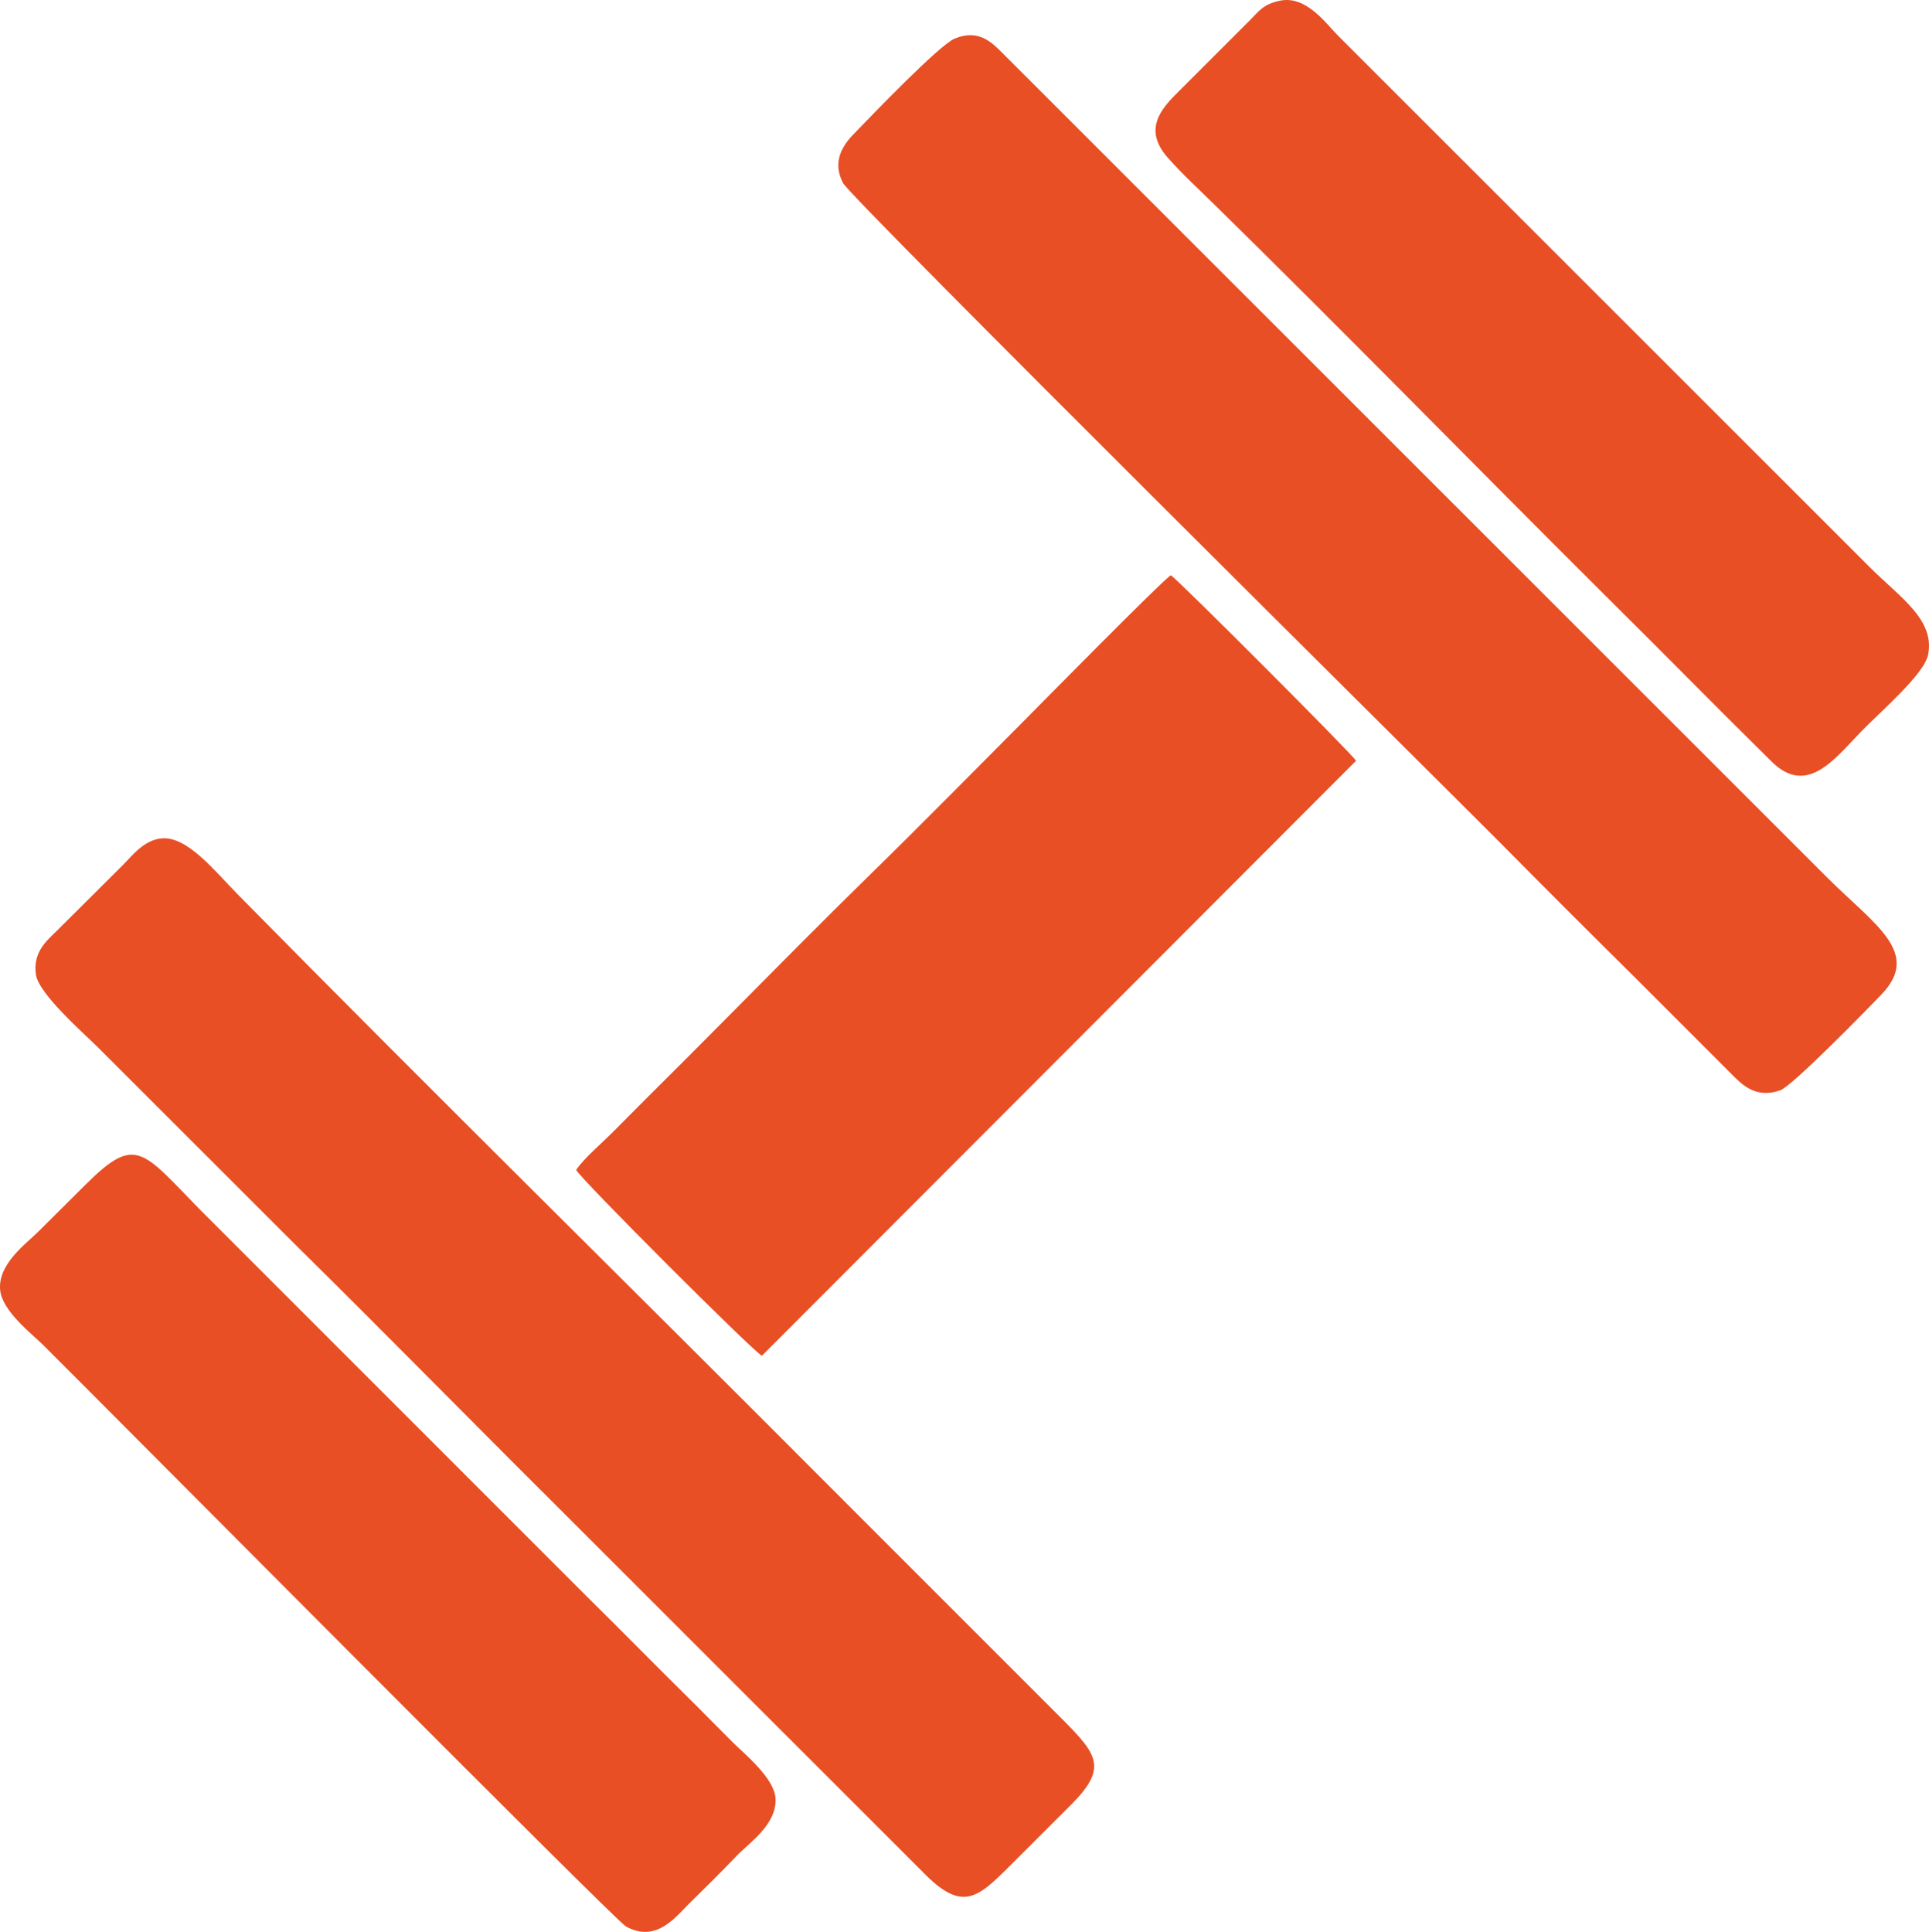
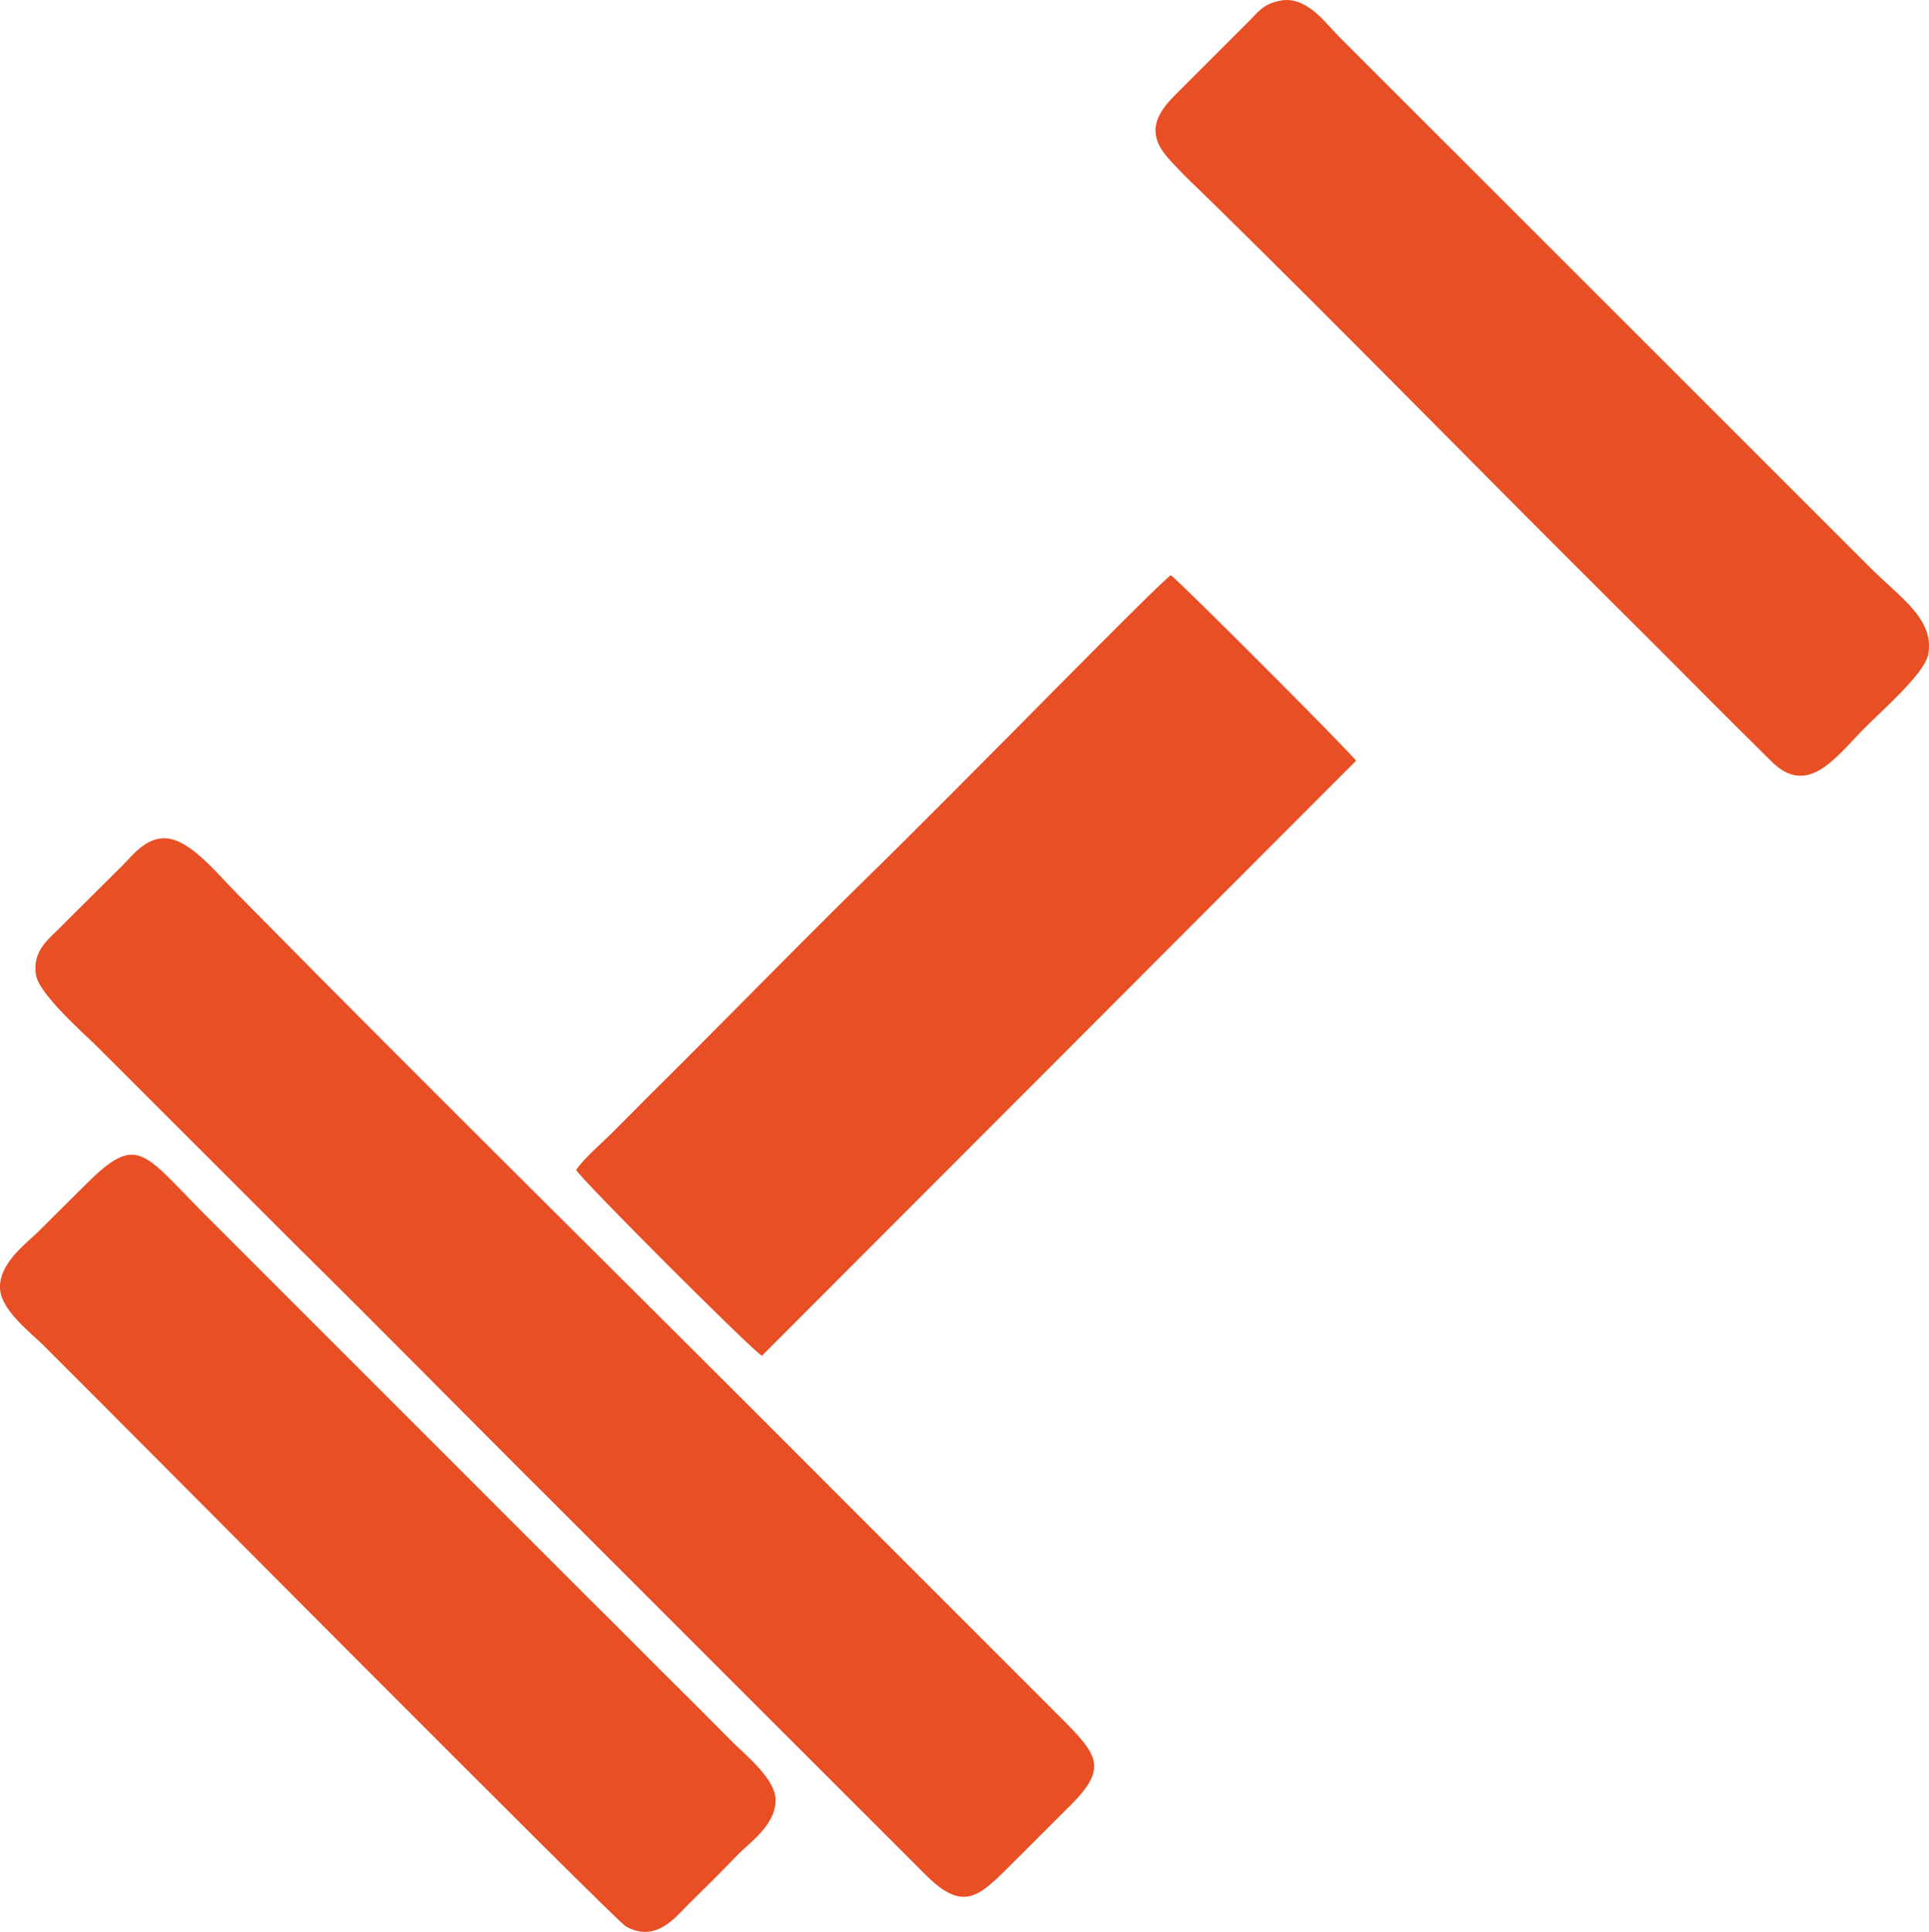
<svg xmlns="http://www.w3.org/2000/svg" xml:space="preserve" width="173.611mm" height="173.879mm" version="1.1" style="shape-rendering:geometricPrecision; text-rendering:geometricPrecision; image-rendering:optimizeQuality; fill-rule:evenodd; clip-rule:evenodd" viewBox="0 0 17894.69 17922.33">
  <defs>
    <style type="text/css">
   
    .fil0 {fill:#E84F25}
   
  </style>
  </defs>
  <g id="Слой_x0020_1">
-     <path class="fil0" d="M8857.25 357.64c-143.47,59.11 -768.35,710.02 -944.65,893.35 -101.16,105.19 -193.03,255.42 -91.78,447.64 78.13,148.35 5676.61,5695.55 6107.68,6131.6 408.52,413.24 808.48,812.71 1221.89,1221.62l916.2 916.28c98.21,99.17 225.56,225.83 448.52,146.5 110.93,-39.47 787.77,-731.45 940.83,-891.51 370.34,-387.33 -70.58,-647.18 -502.87,-1079.3l-7647.89 -7646.05c-101.57,-101.41 -224.2,-232.32 -447.94,-140.12z" />
    <path class="fil0" d="M333.39 9042.91c26.59,179.45 449.29,547.99 567.66,666.21l1833.14 1832.1c828.68,817.36 1629.14,1633.54 2454.37,2454.46l3382.14 3381.28c342.24,349.19 487.53,239.52 757.7,-27.69l611.09 -610.24c334.52,-335.43 239.25,-461.29 -67.46,-772.33l-2137.85 -2138.38c-1831.4,-1837.95 -3712.91,-3687.8 -5529.5,-5531.84 -213.02,-216.25 -464.6,-536.78 -701.04,-519.11 -168.49,12.6 -280.97,165.29 -364.35,248.45l-612.4 609.58c-91.41,90.28 -224.77,196.41 -193.5,407.5z" />
    <path class="fil0" d="M12579.83 7057.53c-42.04,-67.94 -1646.9,-1675.6 -1718.45,-1720.96 -75.73,44.22 -1293.38,1281.41 -1389.93,1378.25 -461.38,462.81 -906.68,916.7 -1374.56,1374.3 -470.46,460.11 -922.48,918.13 -1385.73,1385.14 -232.55,234.44 -451.69,453.95 -686.94,687.59 -122.45,121.62 -226.35,228.06 -348.32,349.91 -91.34,91.25 -270.97,246.08 -330.91,341.96 36,78.82 1648.2,1690.5 1722.93,1723.95l5511.91 -5520.15z" />
    <path class="fil0" d="M1.26 11966.41c17.55,196.44 296.27,409.18 399.55,511.95 749.19,745.46 5307.35,5338.98 5405.5,5393.53 282.05,156.79 464.01,-91.37 584.21,-209.63 172.53,-169.74 279.47,-274.75 446.08,-448.28 109.64,-114.18 373.97,-289.94 357.53,-532.82 -12.78,-188.71 -296.04,-417.06 -397.9,-518.74 -154.95,-154.69 -292.64,-296.1 -446.69,-448 -305.6,-301.35 -589.41,-592.05 -895.48,-893.42l-3599.44 -3599.85c-535.14,-546.49 -593.41,-693.9 -1053.27,-238.95 -154.87,153.22 -293.62,292.75 -448.49,446.38 -111.05,110.17 -373.11,297.19 -351.6,537.82z" />
    <path class="fil0" d="M11870.07 7.08c-152.15,33 -190.83,96.13 -269.64,175.04l-676.52 676.49c-157.62,155.53 -318.13,344.63 -93.48,601.17 132.32,151.11 298.03,303.37 445.73,448.31 1197.51,1175.13 2393.38,2400.38 3588.33,3589.79 304.12,302.71 593.01,589.49 894.78,894.15 153.07,154.54 292.66,294.15 447.71,447.15 81.51,80.44 147.79,147.27 229.79,228 325.06,319.99 578.71,-21.48 829.34,-281.11 171.24,-177.4 585.78,-530.96 620.65,-713.06 62.49,-326.38 -256.6,-526.56 -540.43,-809.92l-4931.37 -4929.78c-113.86,-113.45 -297.16,-379.96 -544.9,-326.22z" />
  </g>
</svg>